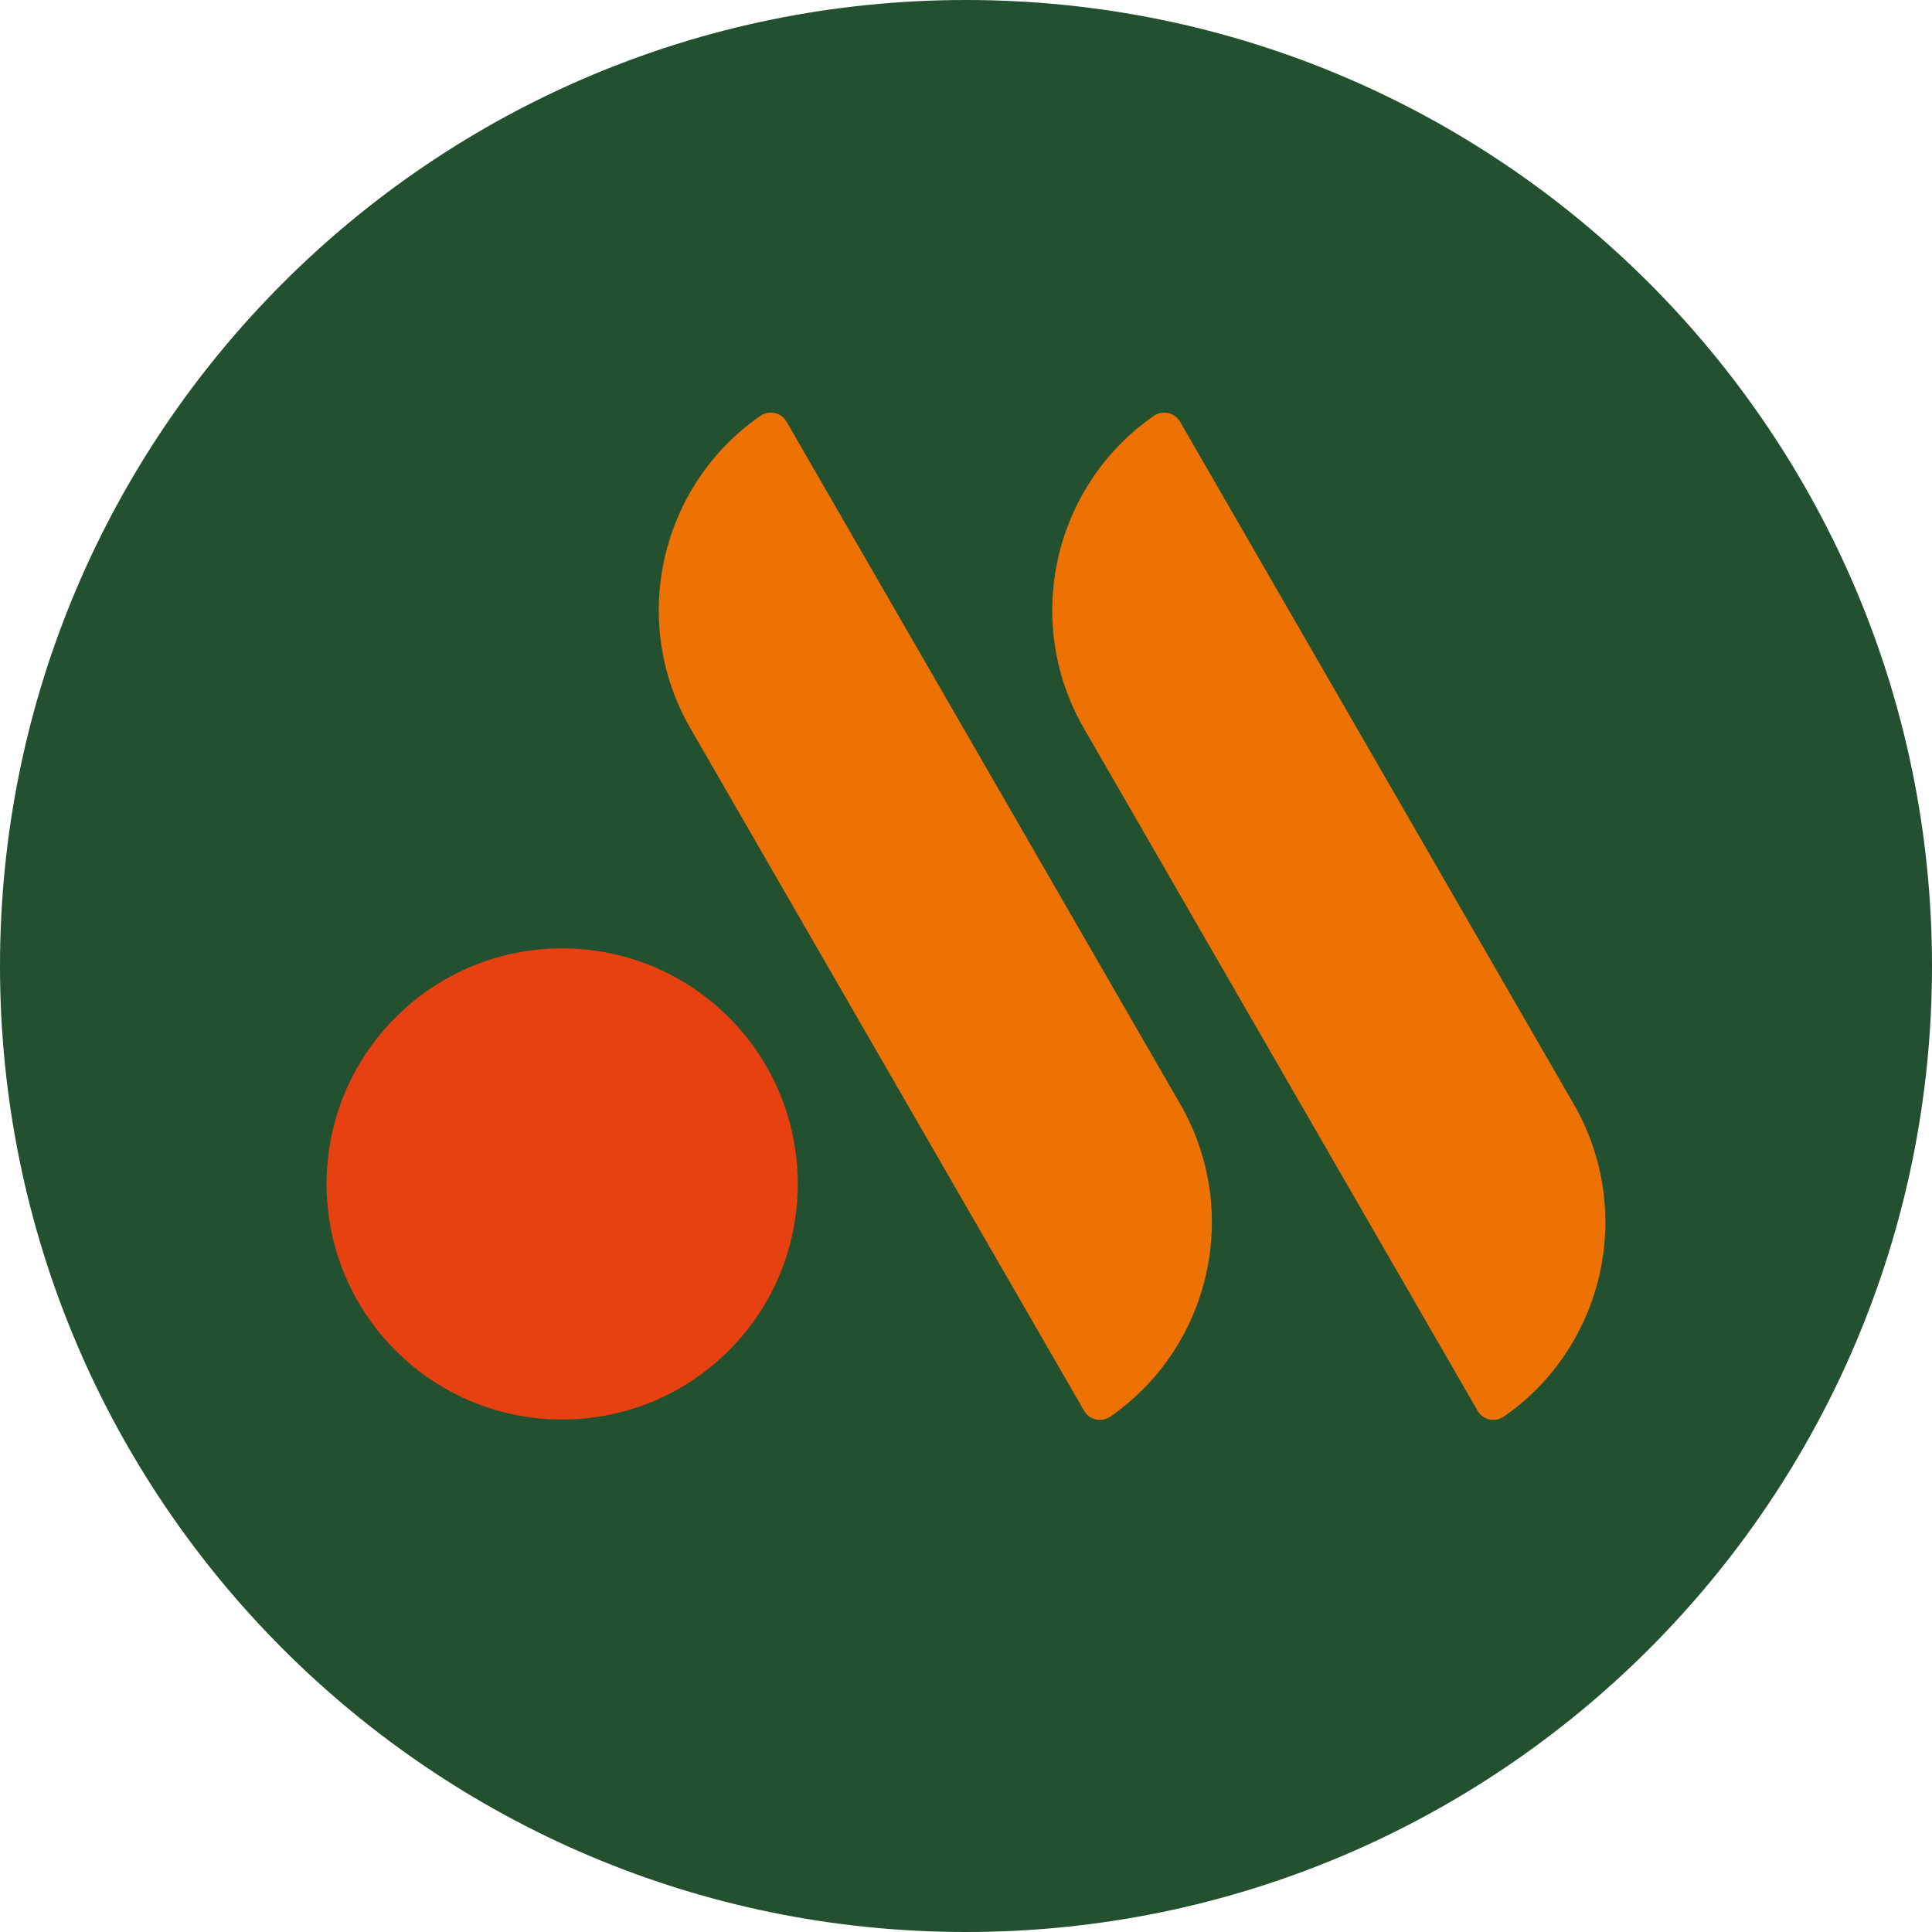
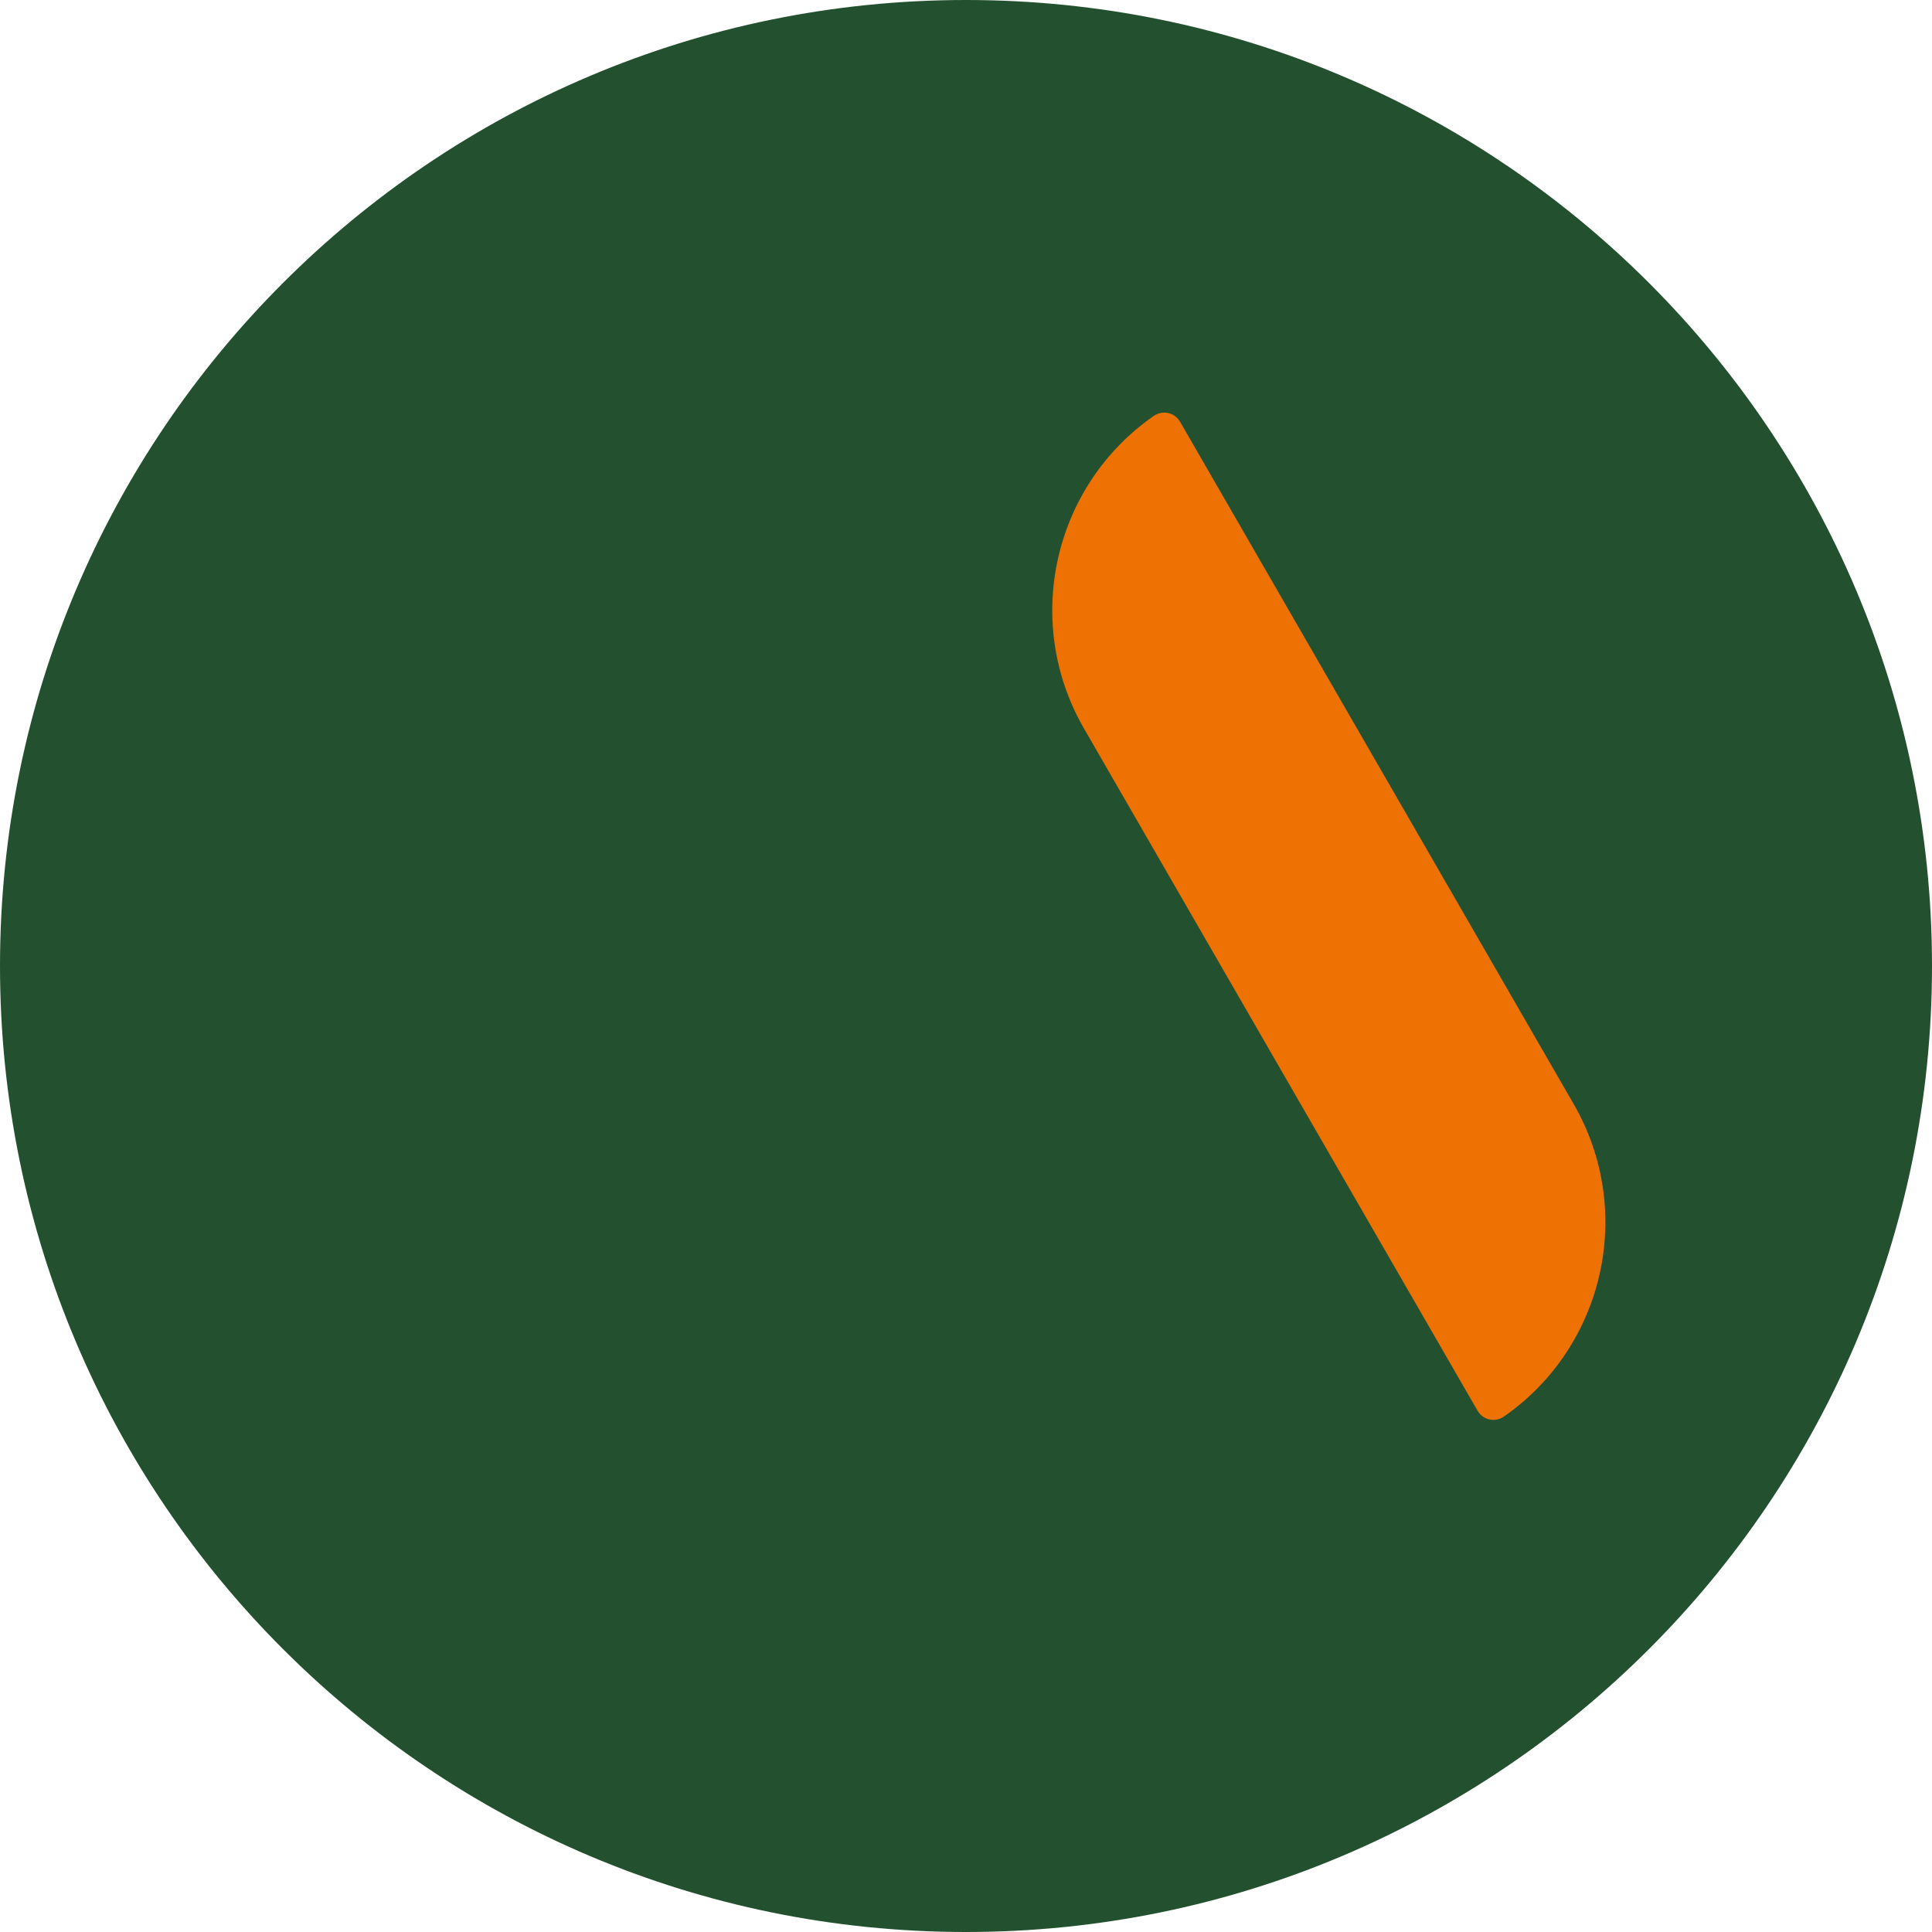
<svg xmlns="http://www.w3.org/2000/svg" id="_Слой_2" viewBox="0 0 85.04 85.04">
  <defs>
    <style>.cls-1{fill:#ee7203;}.cls-1,.cls-2,.cls-3{stroke-width:0px;}.cls-2{fill:#e74011;}.cls-3{fill:#23512f;}</style>
  </defs>
  <g id="PRINT">
    <path class="cls-3" d="m42.52,85.04c23.48,0,42.52-19.04,42.52-42.52S66,0,42.52,0,0,19.04,0,42.52s19.04,42.52,42.52,42.52" />
    <path class="cls-1" d="m50.78,18.31c-4.4,3.06-5.79,9.03-3.07,13.75l17.33,30.04c.24.41.77.52,1.16.25,4.4-3.06,5.79-9.03,3.07-13.75l-17.33-30.04c-.24-.41-.77-.52-1.16-.25Z" />
-     <path class="cls-1" d="m33.46,18.31c-4.4,3.06-5.79,9.03-3.07,13.75l17.33,30.04c.24.41.77.52,1.16.25,4.4-3.06,5.79-9.03,3.07-13.75l-17.33-30.04c-.24-.41-.77-.52-1.16-.25Z" />
-     <circle class="cls-2" cx="24.75" cy="52.12" r="10.37" transform="translate(-29.61 32.76) rotate(-45)" />
  </g>
</svg>